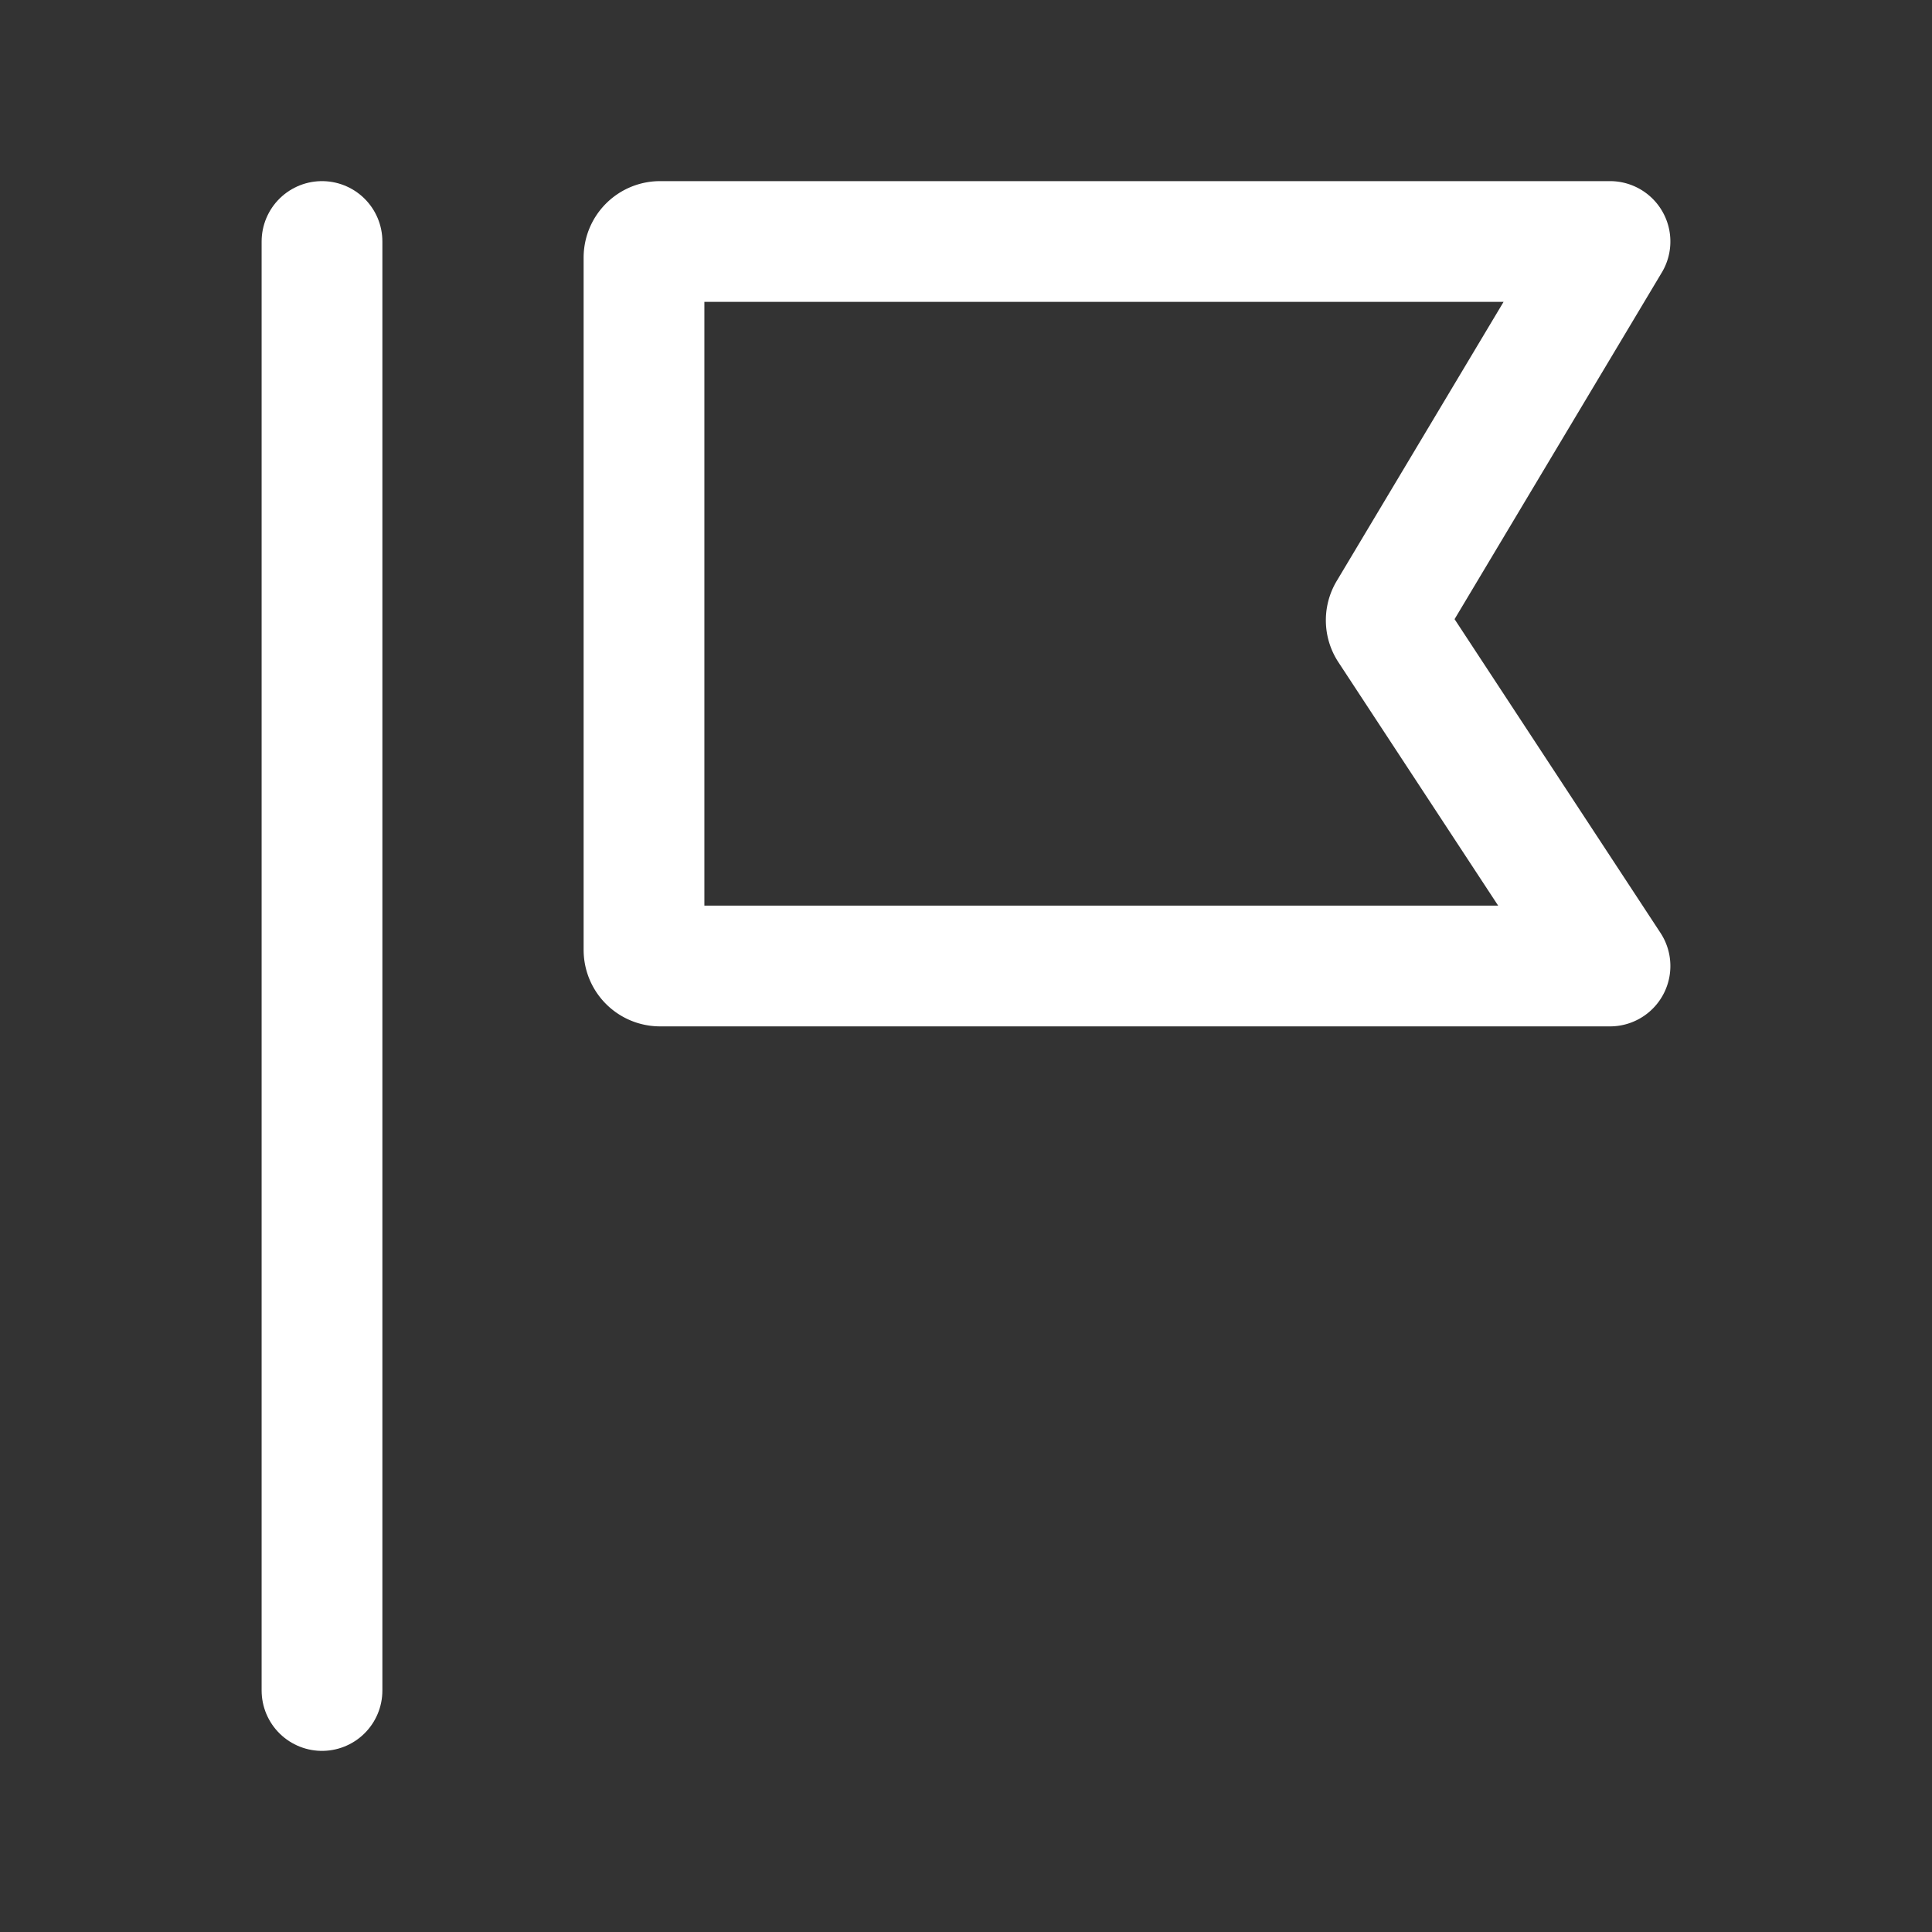
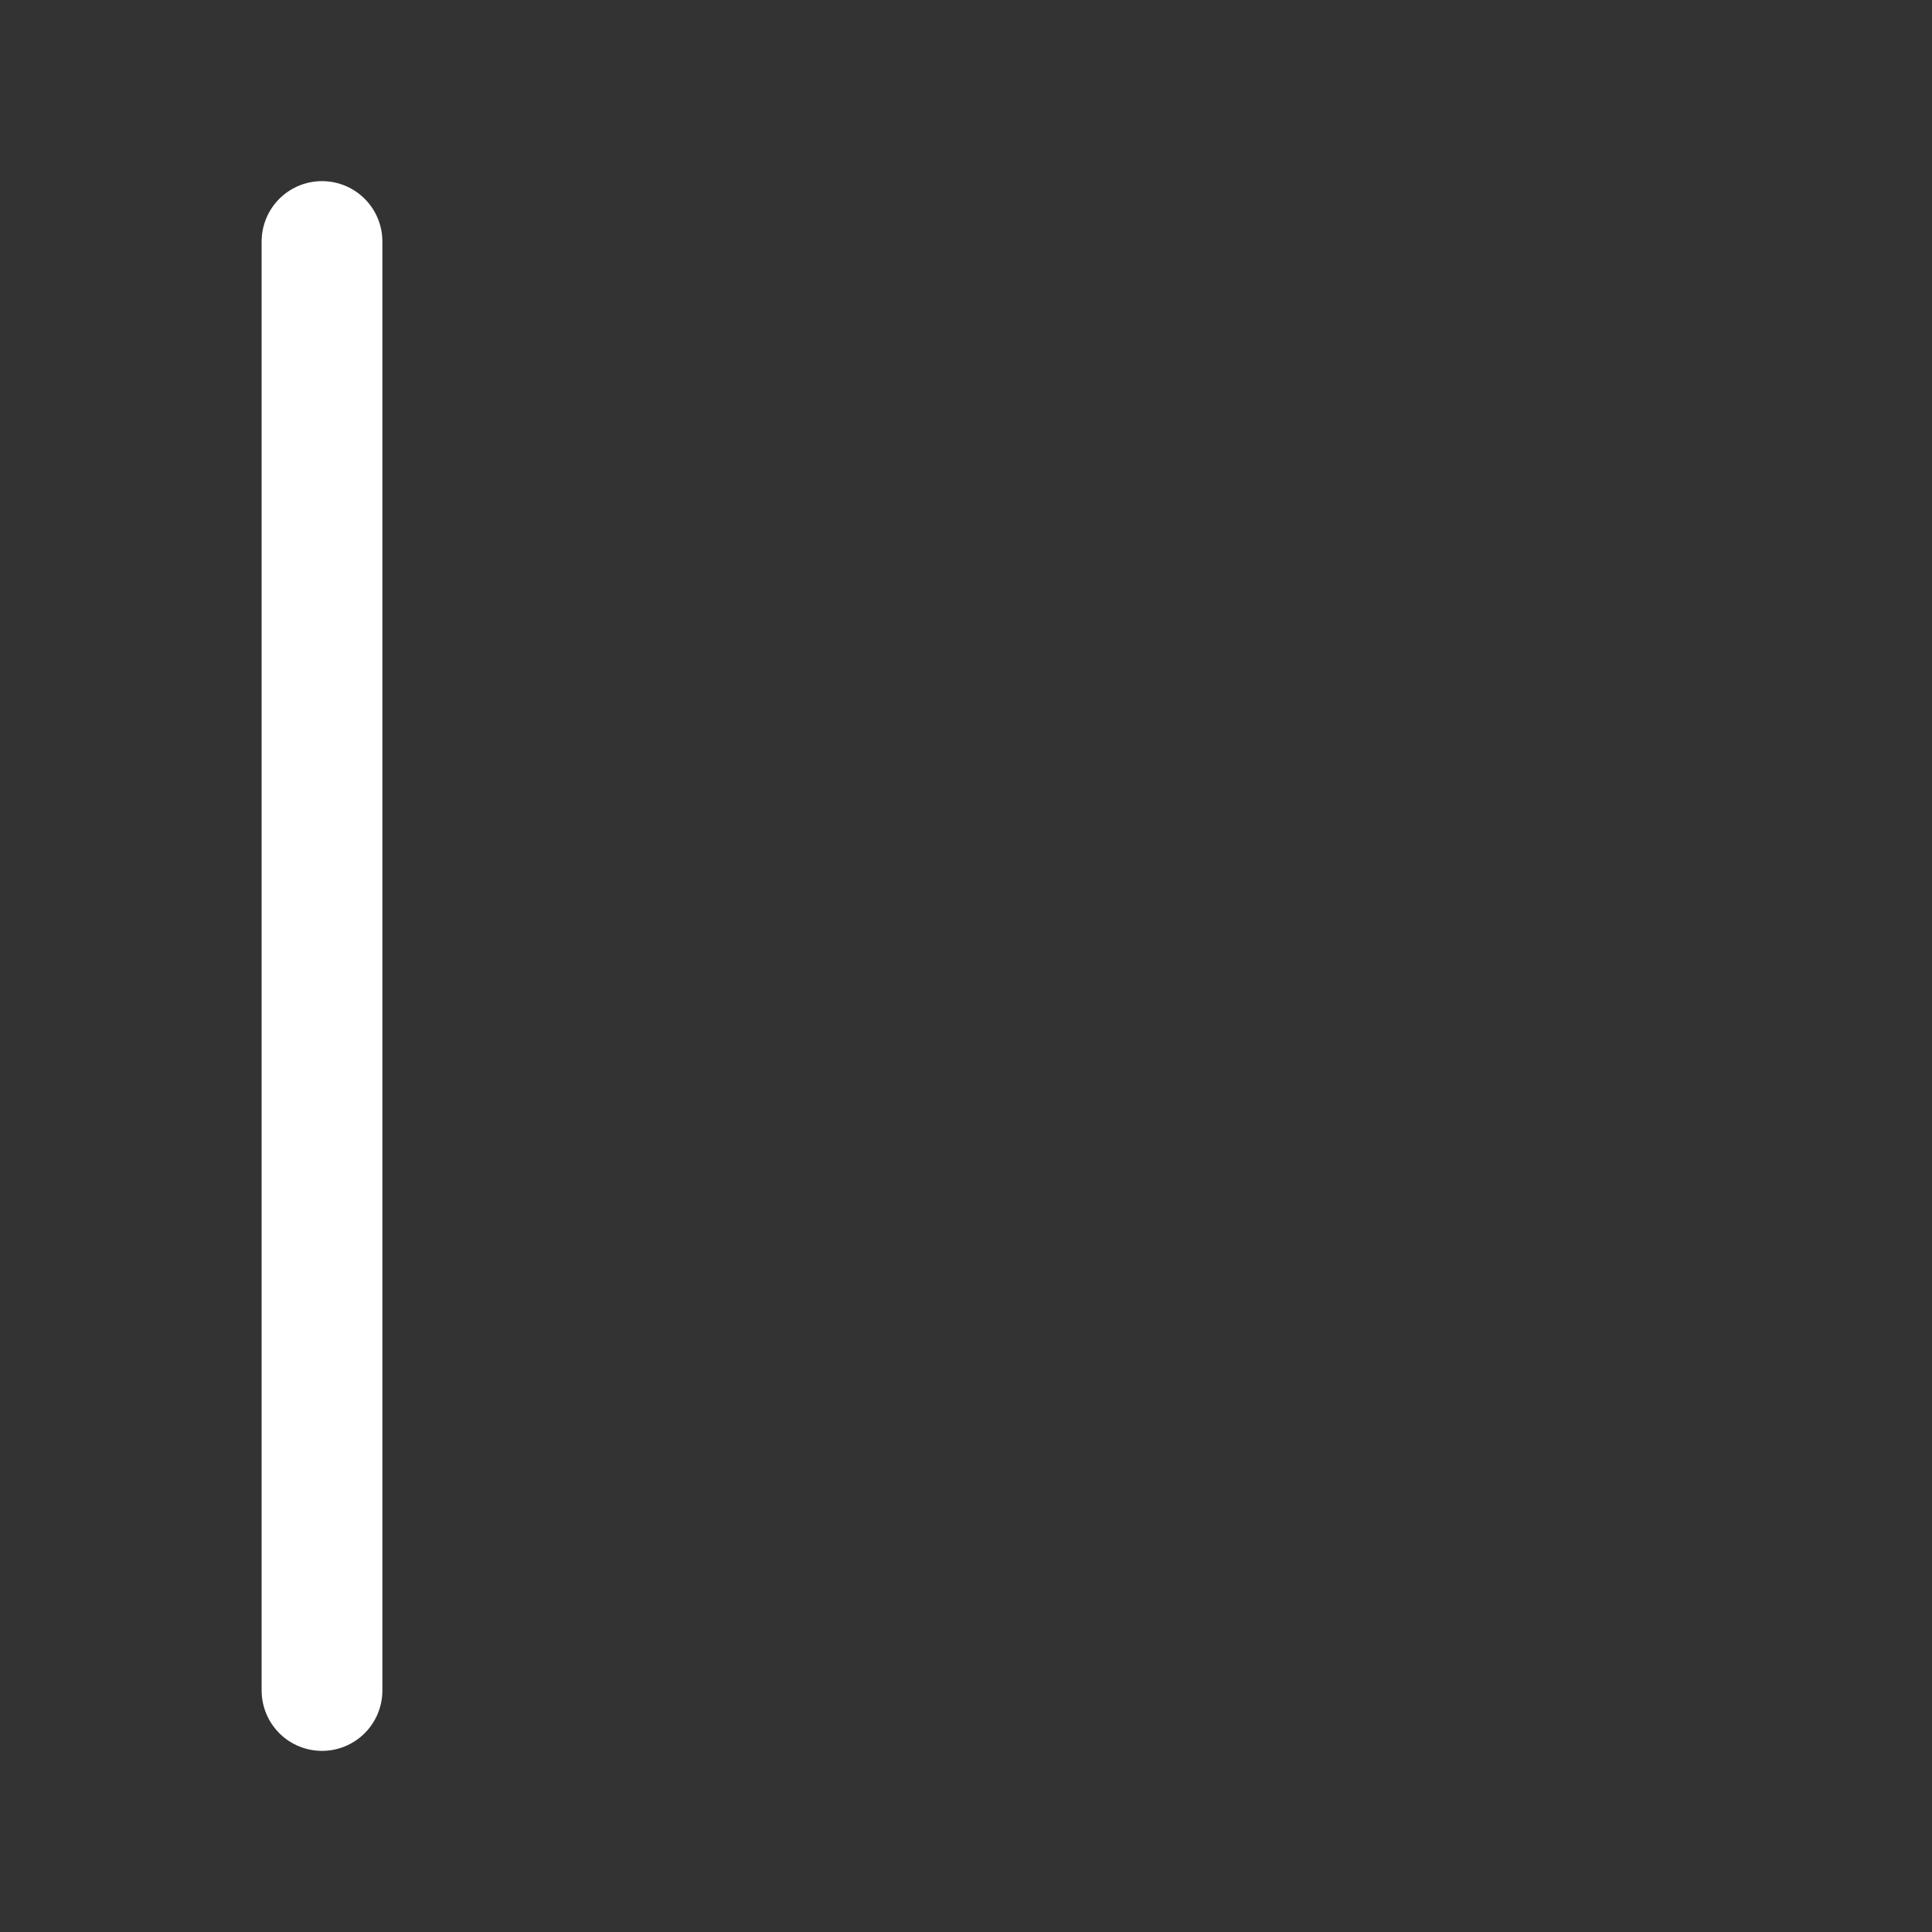
<svg xmlns="http://www.w3.org/2000/svg" width="24px" height="24px" viewBox="0 0 24 24">
  <rect x="0" y="0" width="24" height="24" fill="#333333" stroke="none" />
  <defs>
    <style>.cls-1{fill:none;stroke:#fff;stroke-linecap:round;stroke-linejoin:round;stroke-width:1.5px;}</style>
  </defs>
  <g id="ic-sport-yard">
    <line class="cls-1" x1="4" y1="3" x2="4" y2="21" />
-     <path class="cls-1" d="M8.2,3H20L17.25,7.6a.2.2,0,0,0,0,.21L20,12H8.2a.2.2,0,0,1-.2-.2V3.2A.2.2,0,0,1,8.2,3Z" />
  </g>
</svg>